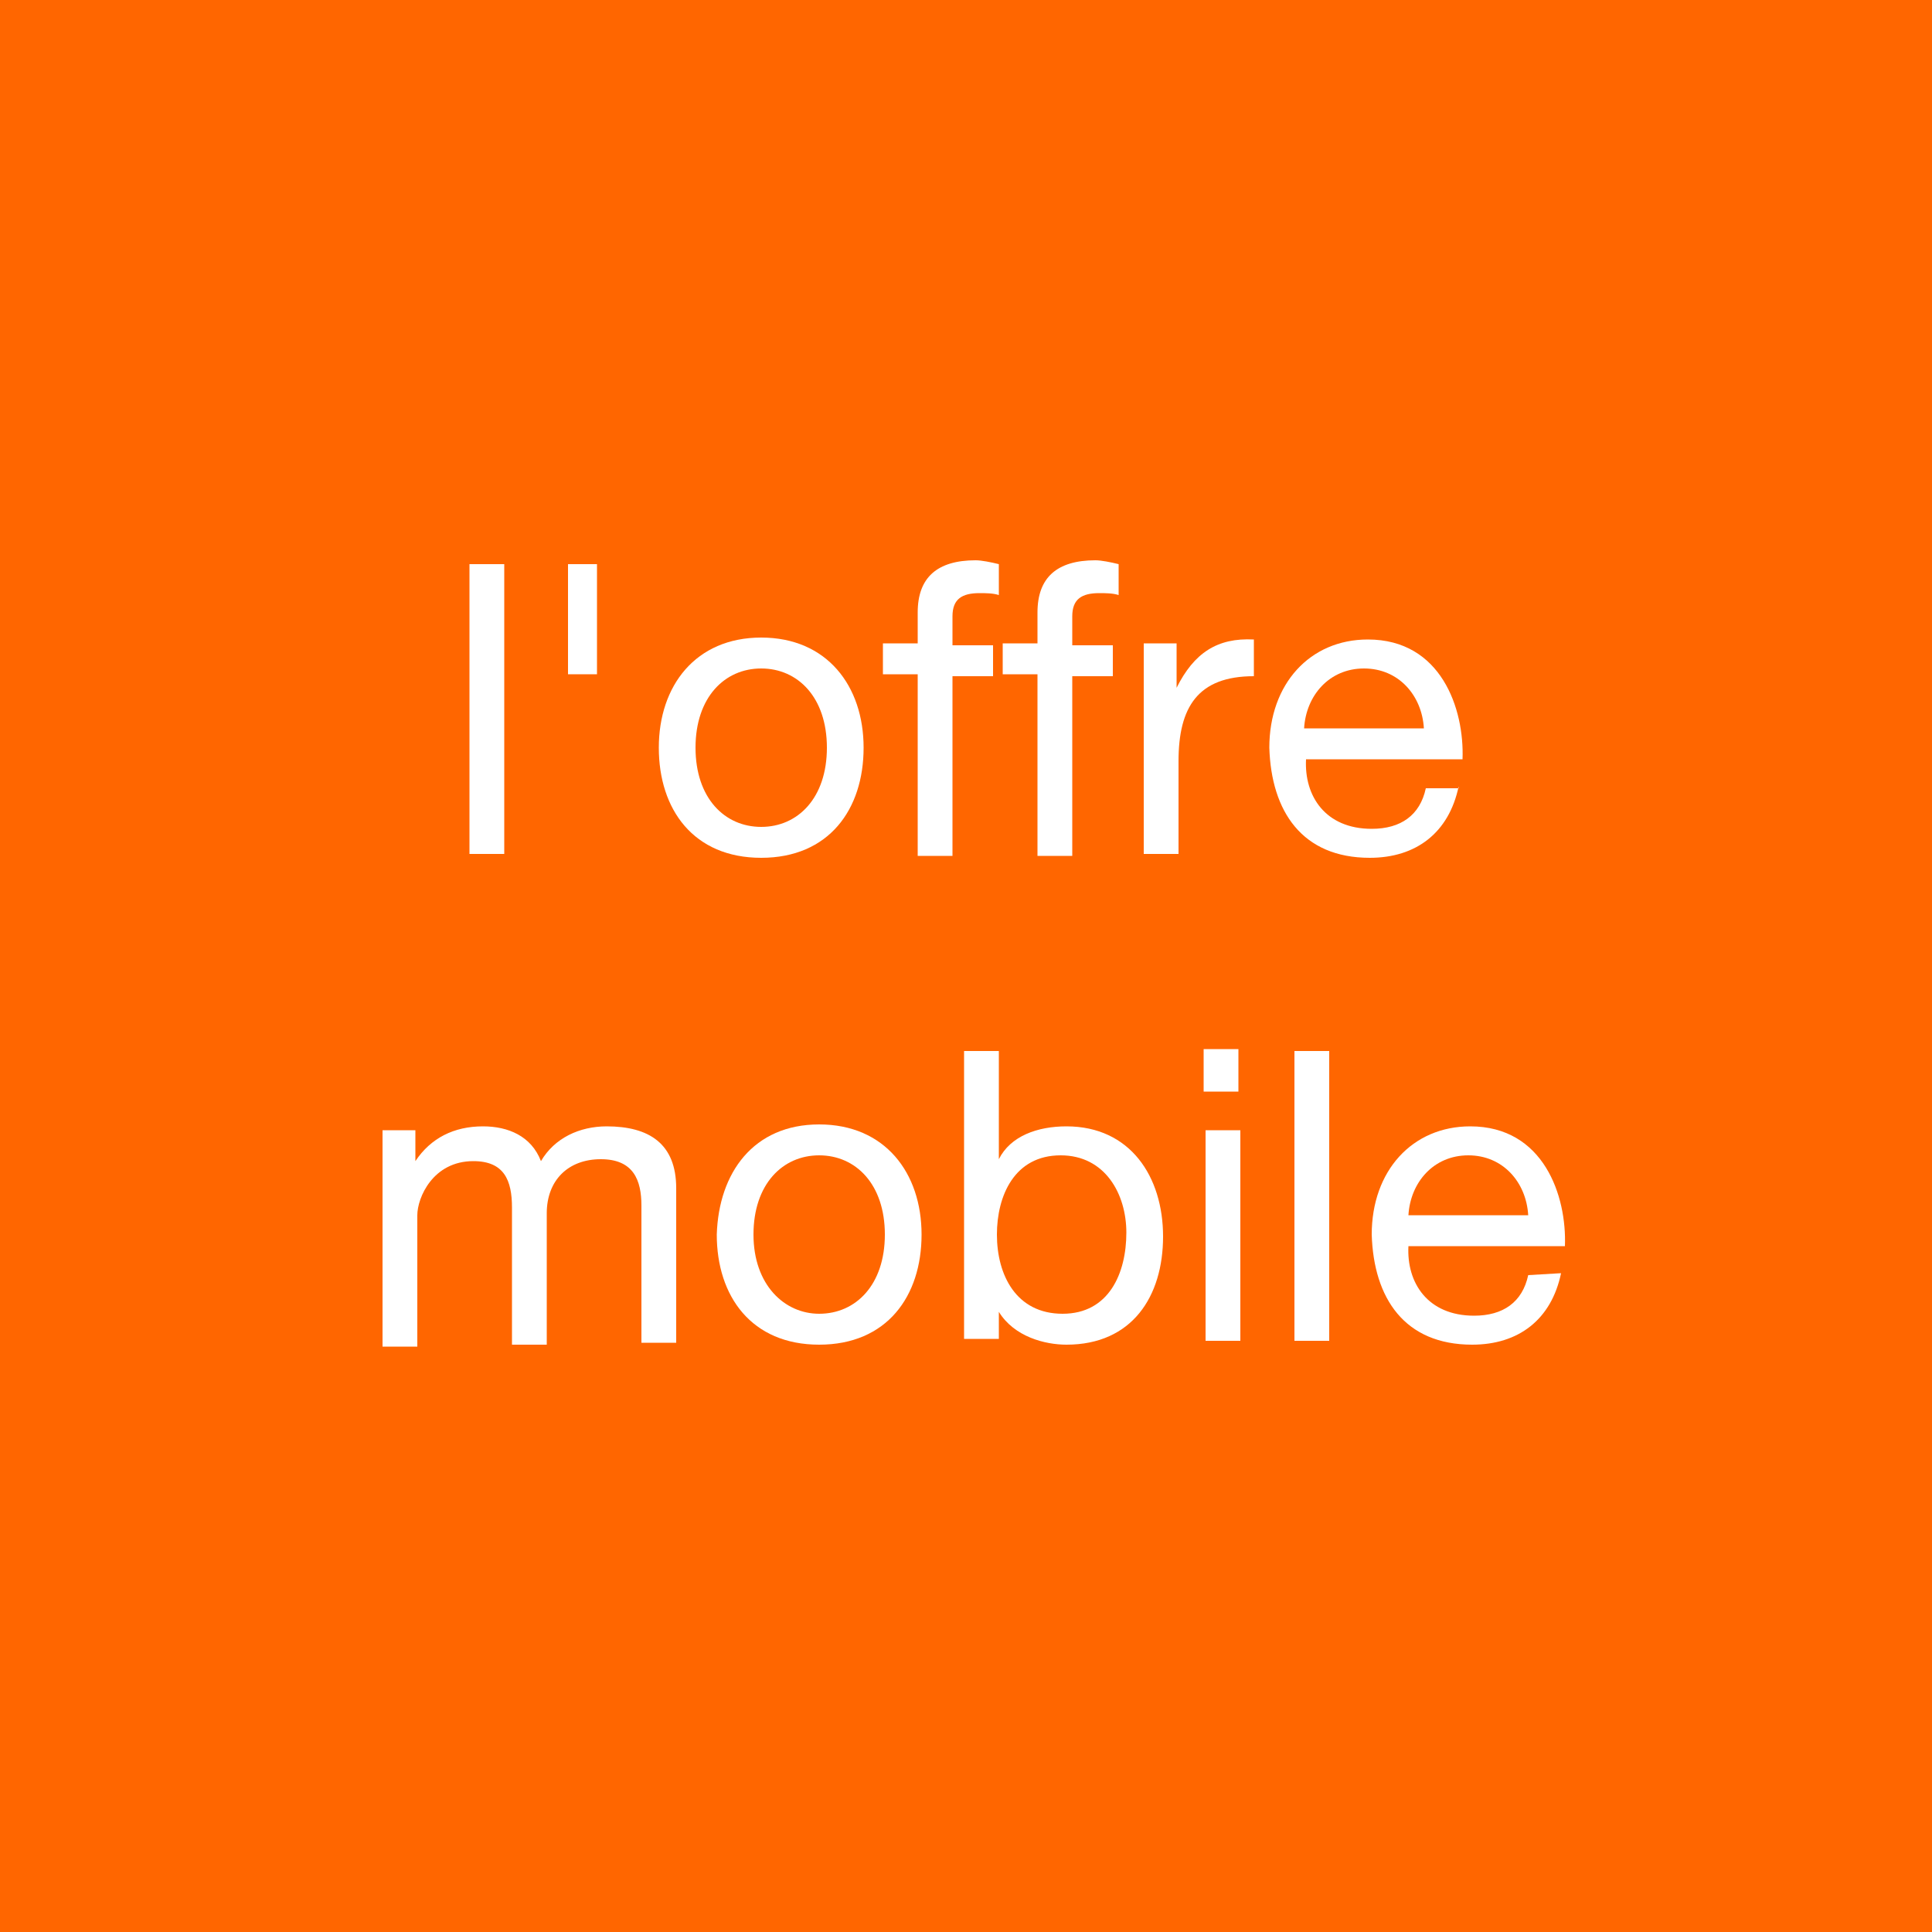
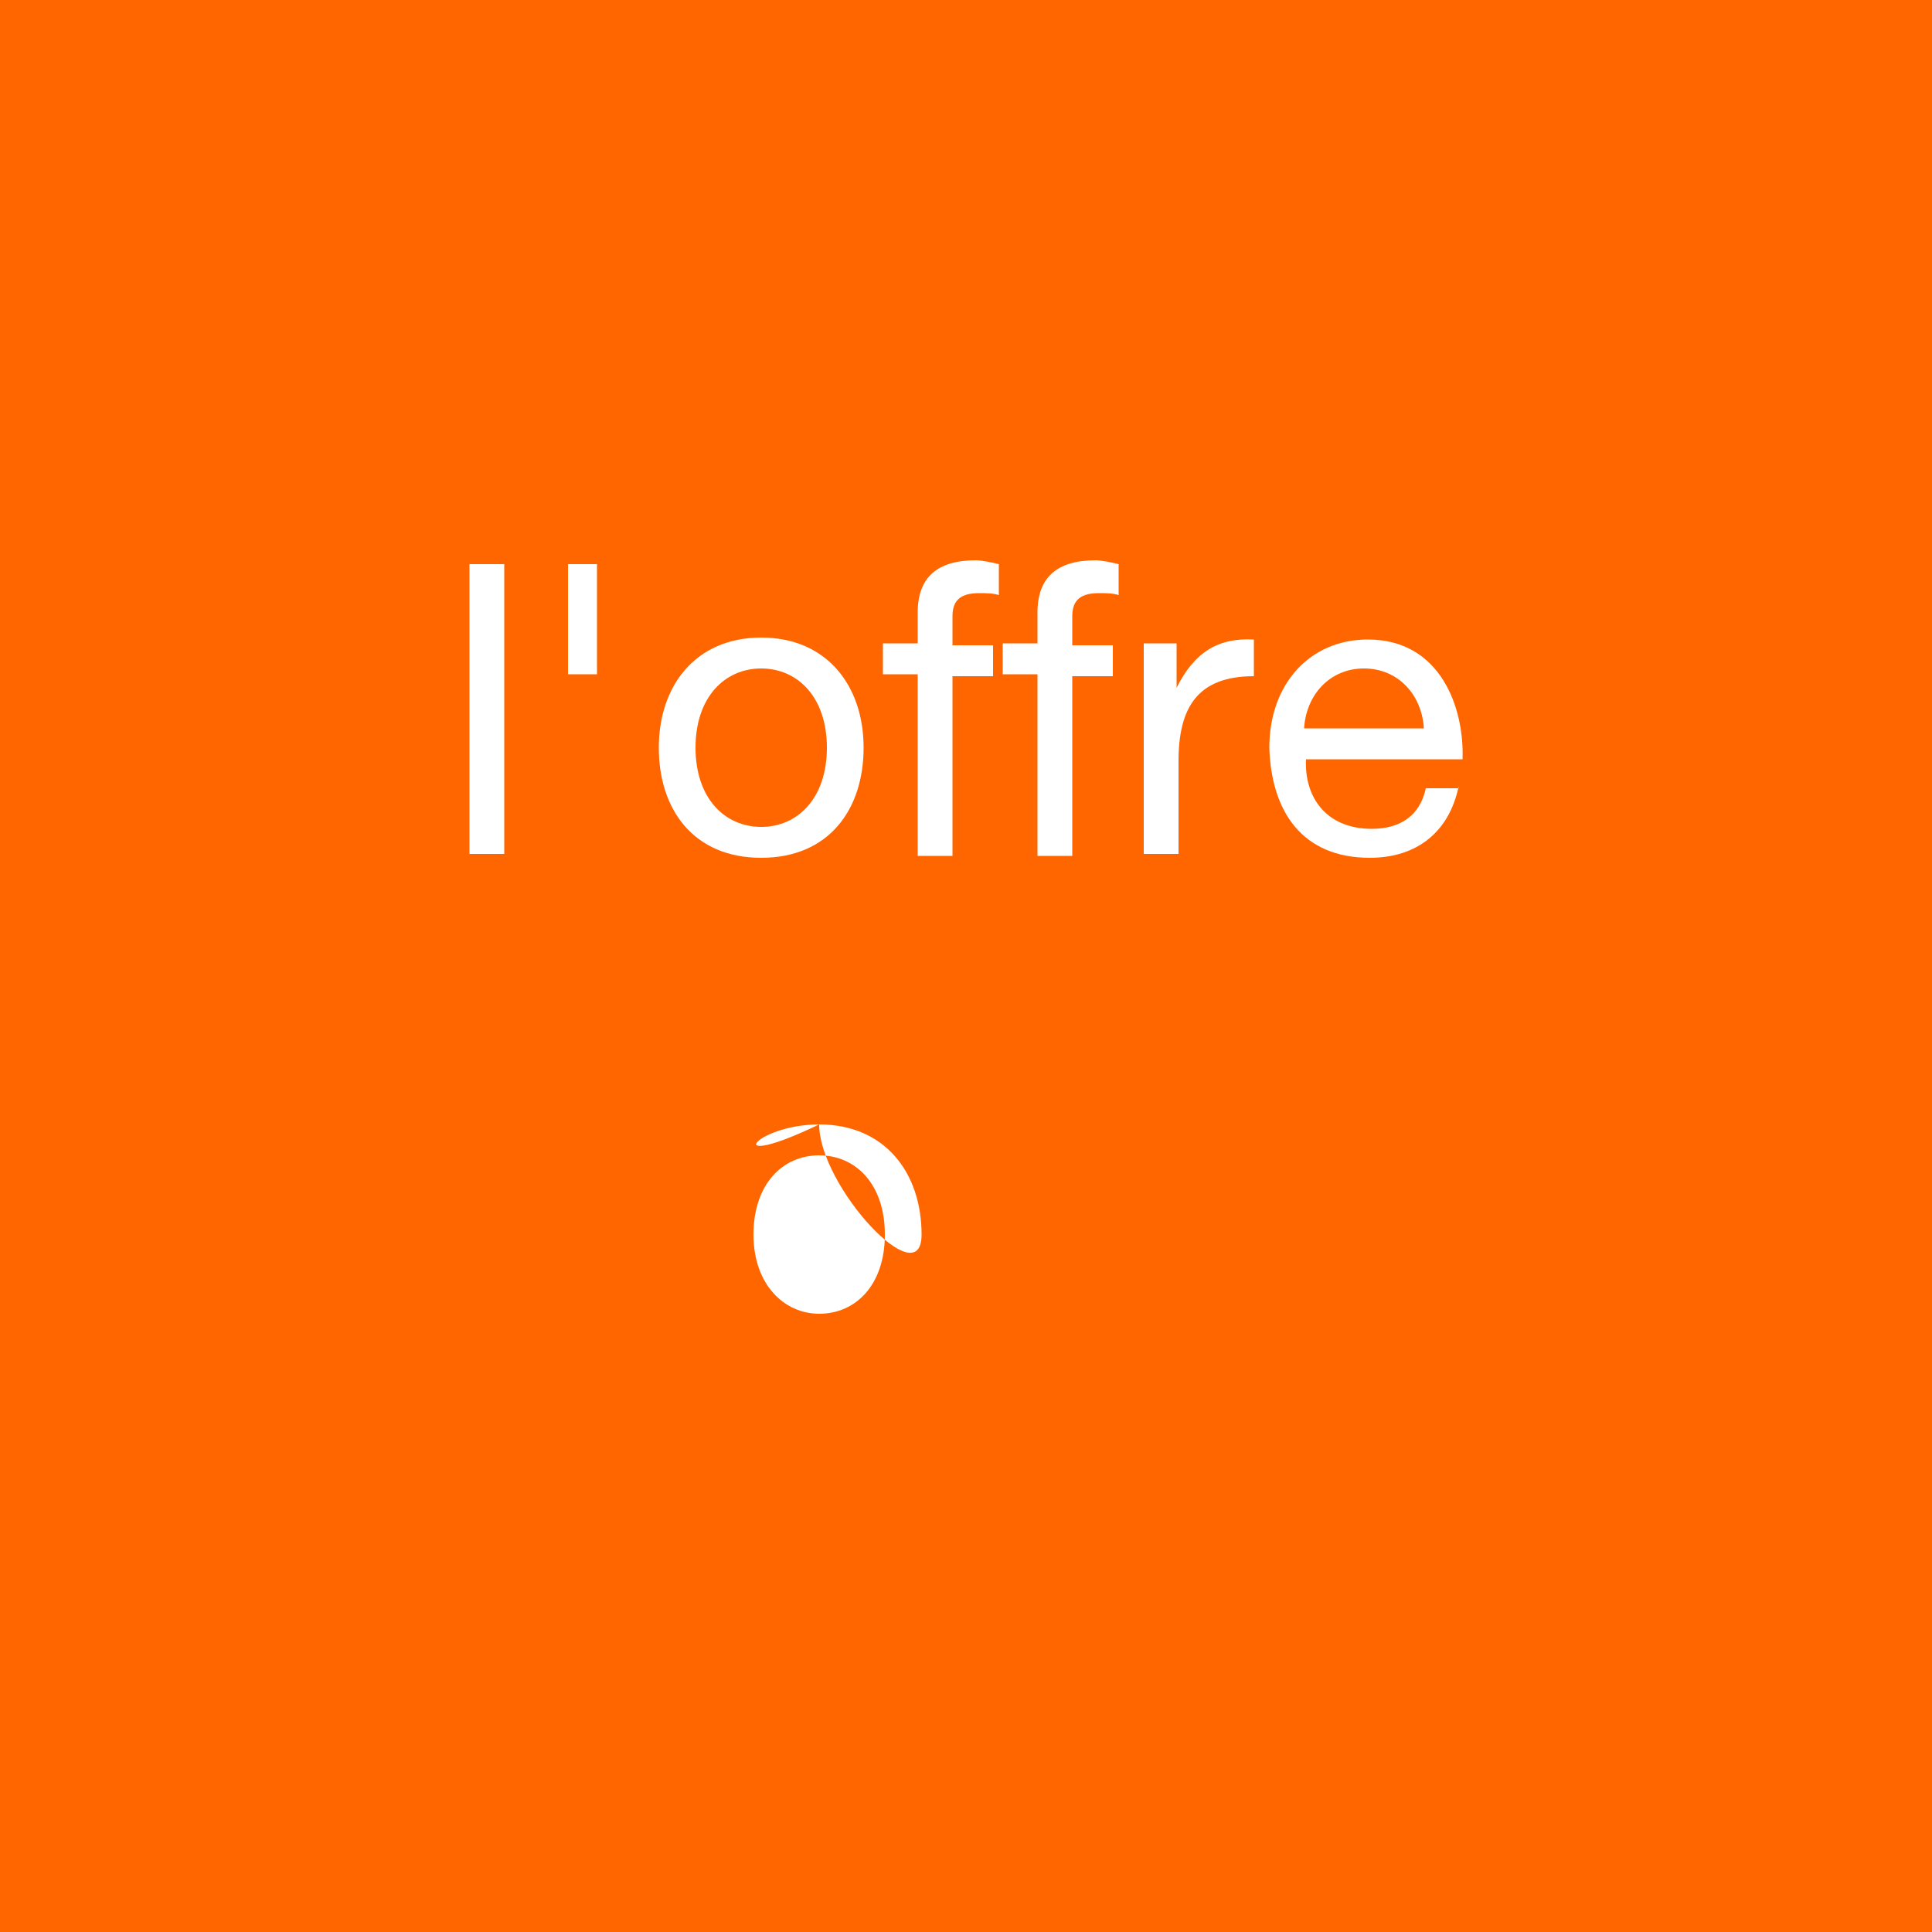
<svg xmlns="http://www.w3.org/2000/svg" version="1.1" id="Calque_1" x="0px" y="0px" viewBox="0 0 100 100" style="enable-background:new 0 0 100 100;" xml:space="preserve">
  <rect x="0" y="0" width="100" height="100" fill="#333333" stroke="none" />
  <style type="text/css">
	.st0{fill:#FF6600;stroke:#FF6600;stroke-width:0.25;stroke-miterlimit:10;}
	.st1{enable-background:new    ;}
	.st2{fill:#FFFFFF;}
</style>
  <rect y="0" class="st0" width="100" height="100" />
  <g class="st1">
    <path class="st2" d="M24.3,29.2h1.8v15h-1.8V29.2z" />
    <path class="st2" d="M39.4,33c3.4,0,5.3,2.5,5.3,5.7s-1.8,5.7-5.3,5.7s-5.3-2.5-5.3-5.7C34.1,35.5,36,33,39.4,33z M39.4,42.8   c1.9,0,3.4-1.5,3.4-4.1s-1.5-4.1-3.4-4.1S36,36.1,36,38.7S37.5,42.8,39.4,42.8z" />
    <path class="st2" d="M47.5,34.9h-1.8v-1.6h1.8v-1.6c0-1.8,1-2.7,3-2.7c0.3,0,0.8,0.1,1.2,0.2v1.6c-0.3-0.1-0.7-0.1-1-0.1   c-0.9,0-1.4,0.3-1.4,1.2v1.5h2.1V35h-2.1v9.3h-1.8V34.9z" />
    <path class="st2" d="M53.7,34.9h-1.8v-1.6h1.8v-1.6c0-1.8,1-2.7,3-2.7c0.3,0,0.8,0.1,1.2,0.2v1.6c-0.3-0.1-0.7-0.1-1-0.1   c-0.9,0-1.4,0.3-1.4,1.2v1.5h2.1V35h-2.1v9.3h-1.8V34.9z" />
    <path class="st2" d="M59.2,33.3h1.7v2.3l0,0c0.9-1.8,2.1-2.6,4-2.5V35C62,35,61,36.6,61,39.4v4.8h-1.8V33.3z" />
    <path class="st2" d="M75.5,40.7c-0.5,2.4-2.2,3.7-4.6,3.7c-3.5,0-5.1-2.4-5.2-5.7c0-3.3,2.1-5.6,5.1-5.6c3.8,0,5,3.6,4.9,6.2h-8.1   c-0.1,1.9,1,3.6,3.4,3.6c1.5,0,2.5-0.7,2.8-2.1h1.7C75.5,40.8,75.5,40.7,75.5,40.7z M73.7,37.7c-0.1-1.7-1.3-3.1-3.1-3.1   c-1.8,0-3,1.4-3.1,3.1H73.7z" />
  </g>
  <g class="st1">
-     <path class="st2" d="M19.8,58.5h1.7v1.6l0,0c0.8-1.2,2-1.8,3.5-1.8c1.3,0,2.5,0.5,3,1.8c0.7-1.2,2-1.8,3.4-1.8   c2.2,0,3.6,0.9,3.6,3.2v8h-1.8v-7.1c0-1.3-0.4-2.4-2.1-2.4s-2.8,1.1-2.8,2.8v6.8h-1.8v-7.1c0-1.4-0.4-2.4-2-2.4   c-2.1,0-2.9,1.9-2.9,2.8v6.8h-1.8C19.8,69.7,19.8,58.5,19.8,58.5z" />
-     <path class="st2" d="M42.4,58.2c3.4,0,5.3,2.5,5.3,5.7c0,3.2-1.8,5.7-5.3,5.7s-5.3-2.5-5.3-5.7C37.2,60.7,39,58.2,42.4,58.2z    M42.4,68c1.9,0,3.4-1.5,3.4-4.1s-1.5-4.1-3.4-4.1S39,61.3,39,63.9C39,66.5,40.6,68,42.4,68z" />
-     <path class="st2" d="M49.9,54.4h1.8V60l0,0c0.6-1.2,2-1.7,3.5-1.7c3.3,0,5,2.6,5,5.7c0,3.1-1.6,5.6-5,5.6c-1.1,0-2.7-0.4-3.5-1.7   l0,0v1.4h-1.8V54.4z M54.9,59.8c-2.4,0-3.3,2.1-3.3,4.1c0,2.1,1,4.1,3.4,4.1s3.3-2.1,3.3-4.2C58.3,61.8,57.2,59.8,54.9,59.8z" />
-     <path class="st2" d="M64.1,56.5h-1.8v-2.2h1.8V56.5z M62.4,58.5h1.8v10.9h-1.8C62.4,69.4,62.4,58.5,62.4,58.5z" />
-     <path class="st2" d="M67,54.4h1.8v15H67V54.4z" />
-     <path class="st2" d="M80.8,65.9c-0.5,2.4-2.2,3.7-4.6,3.7c-3.5,0-5.1-2.4-5.2-5.7c0-3.3,2.1-5.6,5.1-5.6c3.8,0,5,3.6,4.9,6.2h-8.1   c-0.1,1.9,1,3.6,3.4,3.6c1.5,0,2.5-0.7,2.8-2.1L80.8,65.9L80.8,65.9z M79.1,62.9c-0.1-1.7-1.3-3.1-3.1-3.1c-1.8,0-3,1.4-3.1,3.1   H79.1z" />
+     <path class="st2" d="M42.4,58.2c3.4,0,5.3,2.5,5.3,5.7s-5.3-2.5-5.3-5.7C37.2,60.7,39,58.2,42.4,58.2z    M42.4,68c1.9,0,3.4-1.5,3.4-4.1s-1.5-4.1-3.4-4.1S39,61.3,39,63.9C39,66.5,40.6,68,42.4,68z" />
  </g>
  <g>
    <path class="st2" d="M29.4,29.2h1.5v5.7h-1.5V29.2z" />
  </g>
</svg>